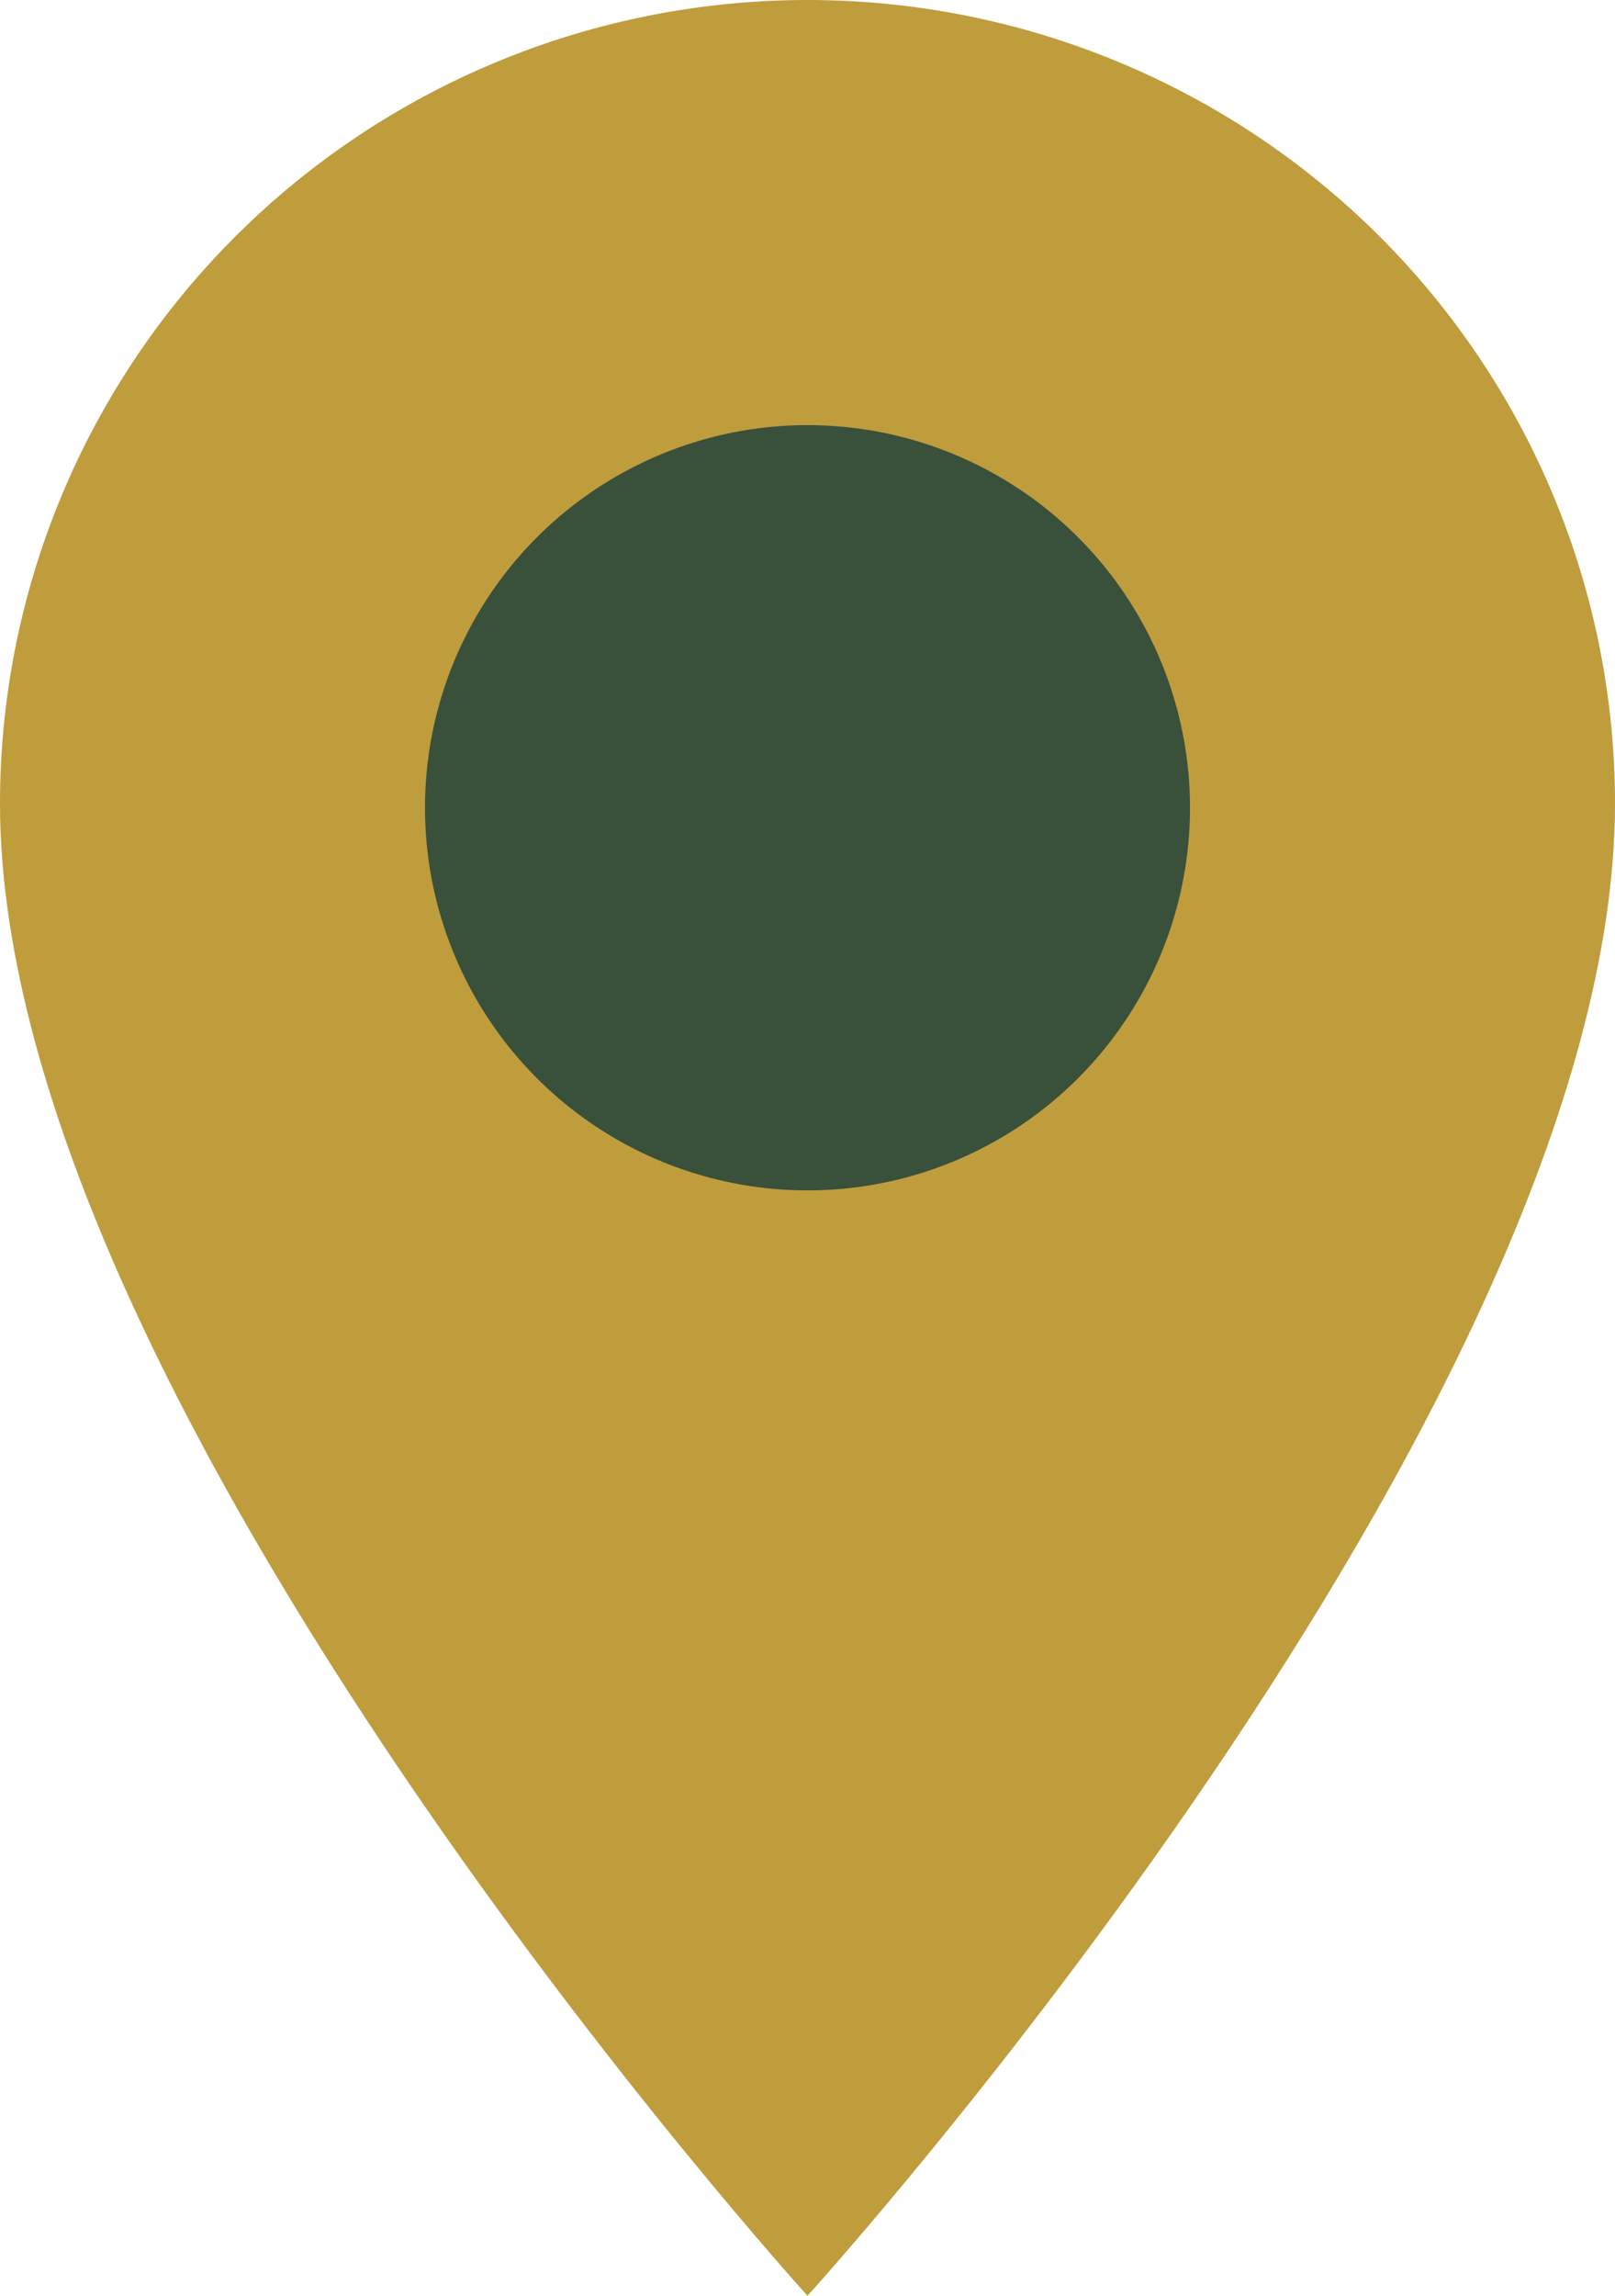
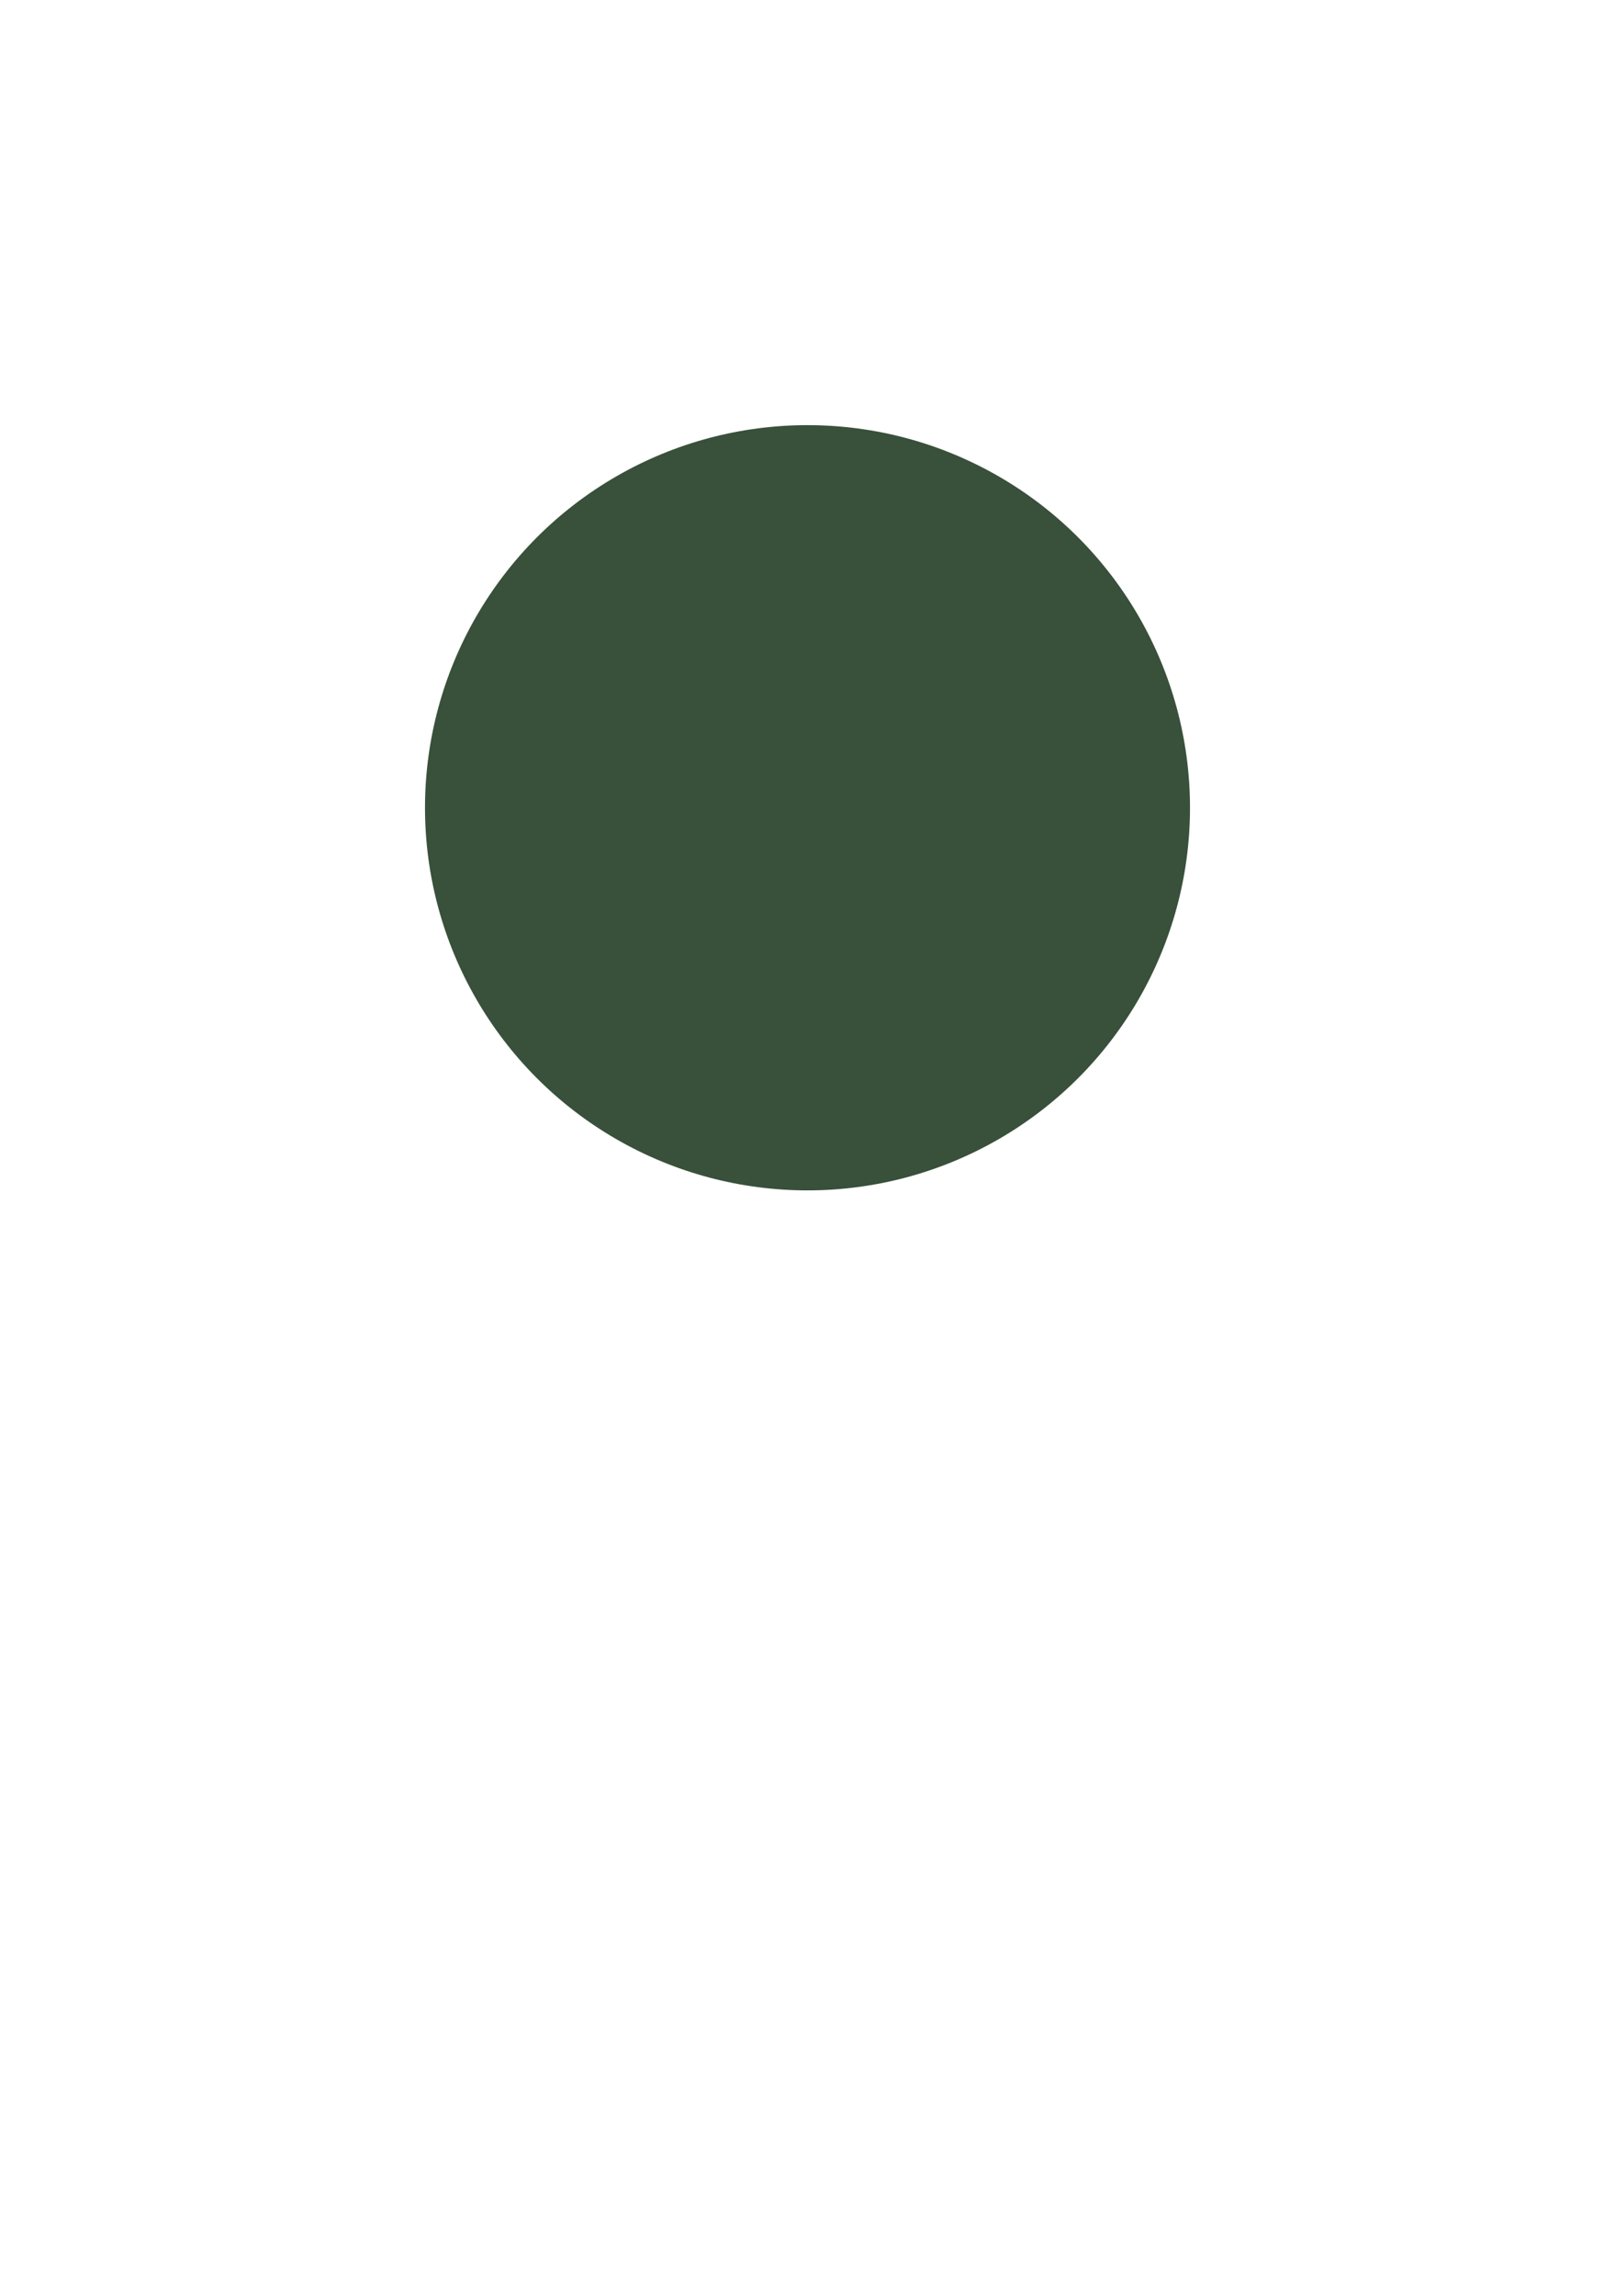
<svg xmlns="http://www.w3.org/2000/svg" width="19" height="27" viewBox="0 0 19 27" fill="none">
-   <path d="M9.5 12.825C8.6 12.825 7.737 12.469 7.101 11.836C6.465 11.204 6.107 10.345 6.107 9.45C6.107 8.555 6.465 7.696 7.101 7.064C7.737 6.431 8.6 6.075 9.5 6.075C10.4 6.075 11.263 6.431 11.899 7.064C12.535 7.696 12.893 8.555 12.893 9.45C12.893 9.893 12.805 10.332 12.635 10.742C12.464 11.151 12.214 11.523 11.899 11.836C11.584 12.15 11.21 12.399 10.798 12.568C10.387 12.738 9.946 12.825 9.5 12.825ZM9.5 0C6.98 0 4.564 0.996 2.782 2.768C1.001 4.54 0 6.944 0 9.45C0 16.538 9.5 27 9.5 27C9.5 27 19 16.538 19 9.45C19 6.944 17.999 4.54 16.218 2.768C14.436 0.996 12.02 0 9.5 0Z" fill="#BF9D3D" />
  <circle cx="9.5" cy="9.5" r="4.5" fill="#39503B" />
</svg>